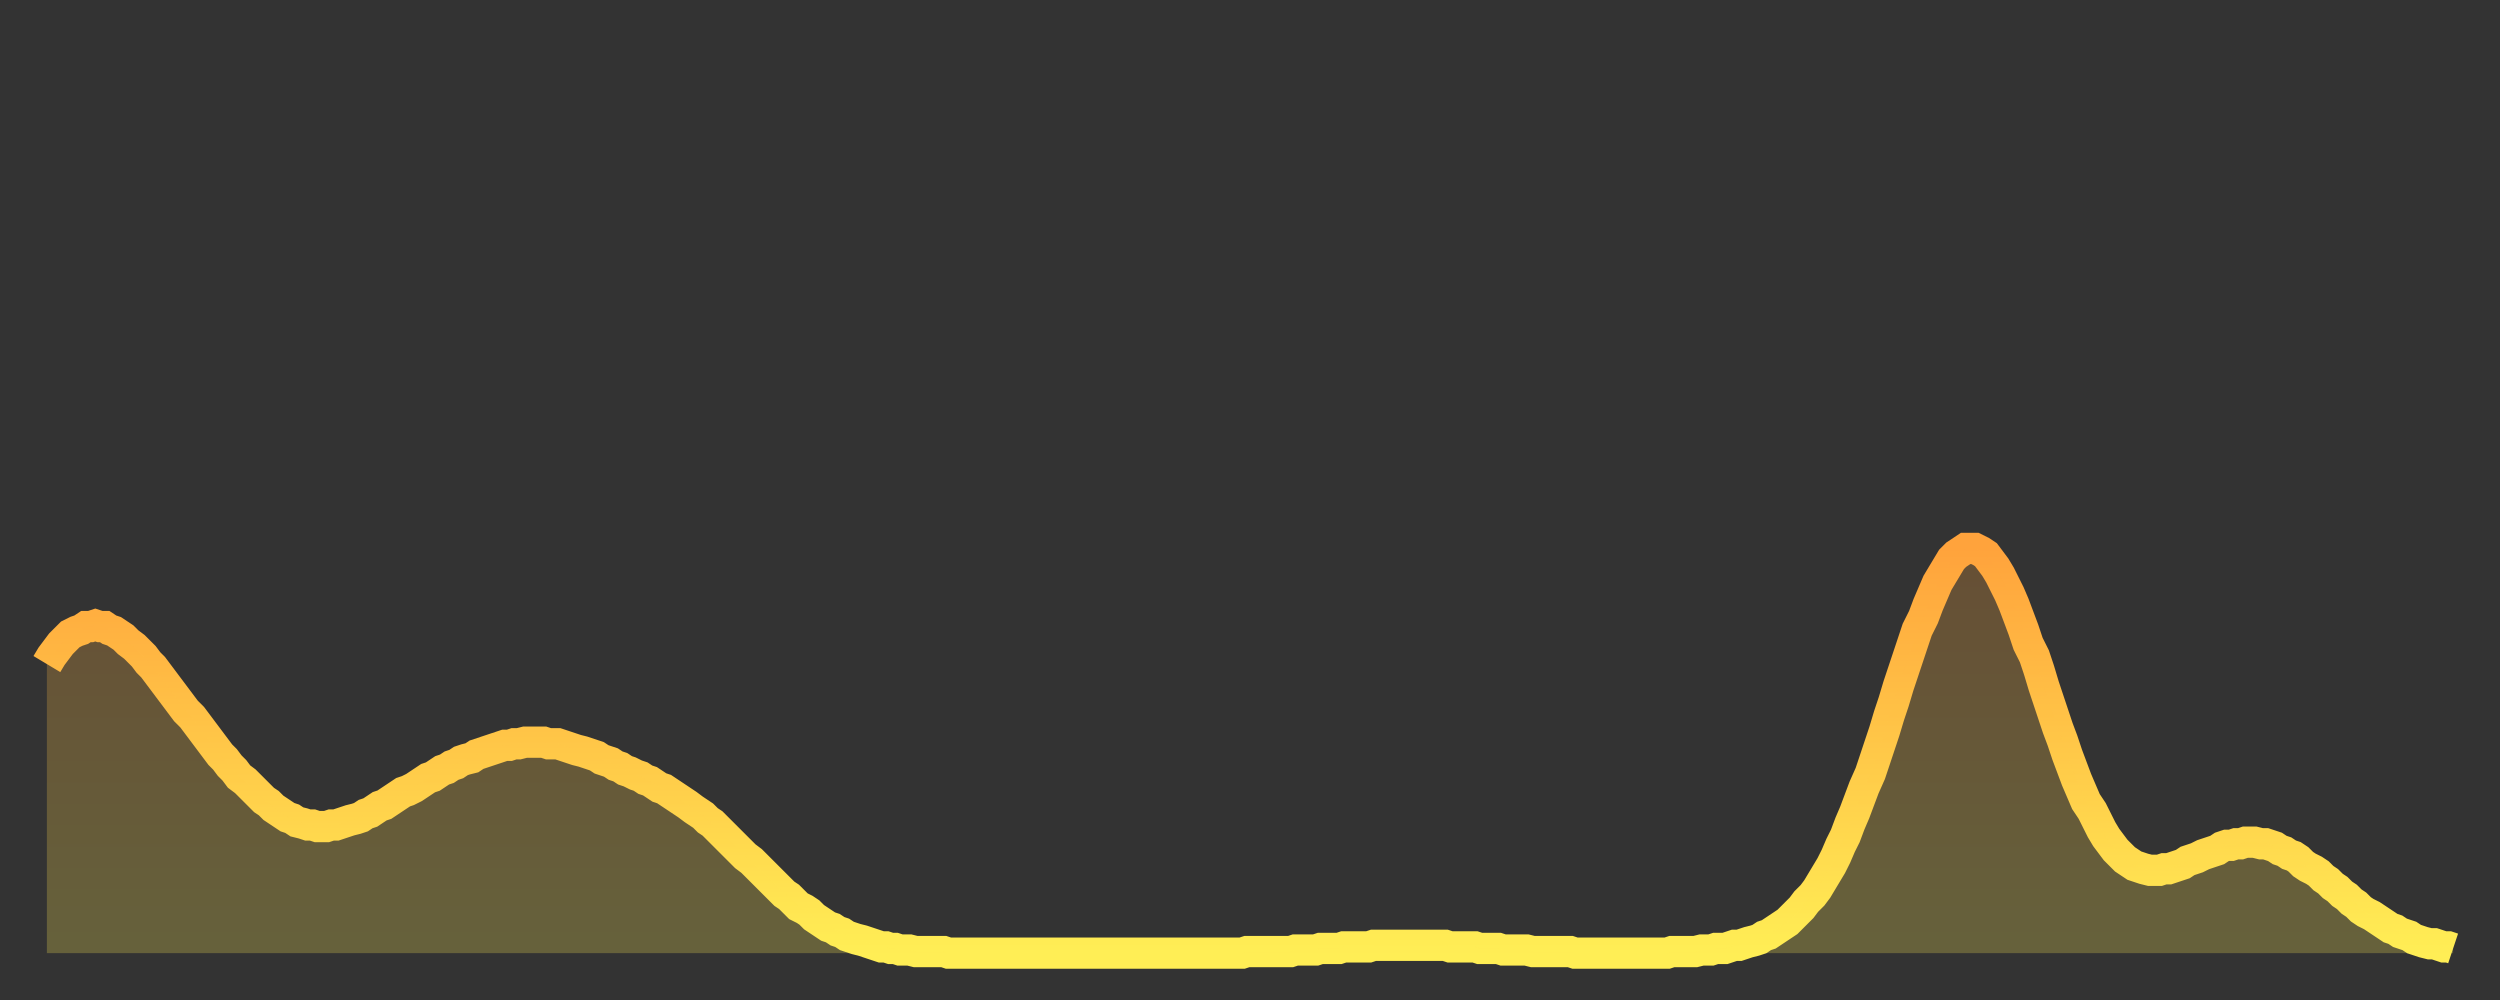
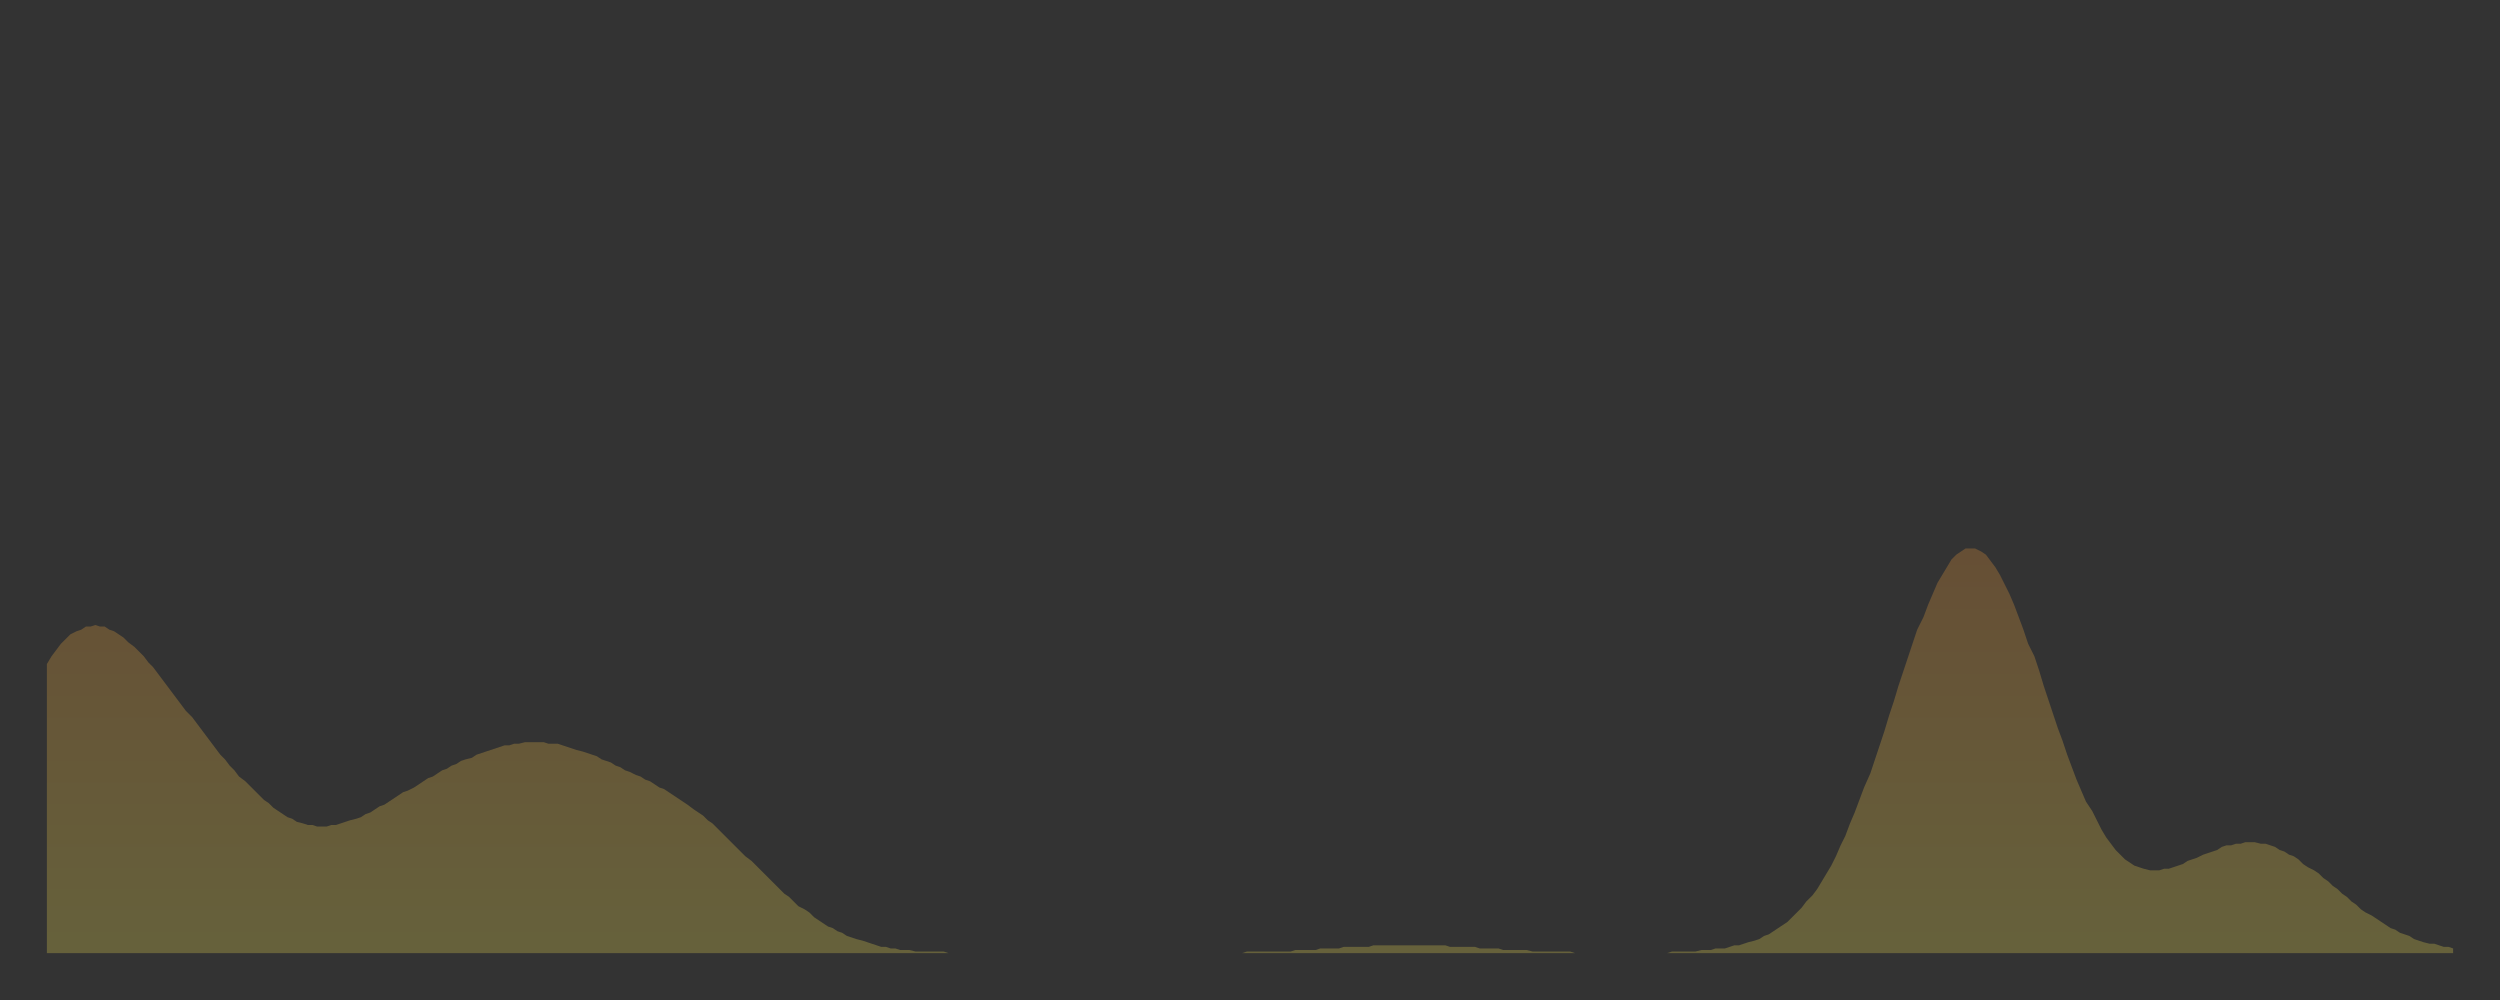
<svg xmlns="http://www.w3.org/2000/svg" baseProfile="full" height="64" version="1.1" width="160">
  <rect width="100%" height="100%" fill="#333333" stroke="none" />
  <defs>
    <linearGradient id="id178218" x1="0" x2="0" y1="0" y2="1">
      <stop offset="0%" stop-color="#ffa33c" />
      <stop offset="50%" stop-color="#ffc848" />
      <stop offset="100%" stop-color="#ffee55" />
    </linearGradient>
  </defs>
  <g transform="translate(3,3)">
    <g>
-       <path d="M 0.0 39.5 L 0.3 39.0 0.6 38.6 0.9 38.2 1.2 37.9 1.5 37.6 1.9 37.4 2.2 37.3 2.5 37.1 2.8 37.1 3.1 37.0 3.4 37.1 3.7 37.1 4.0 37.3 4.3 37.4 4.6 37.6 4.9 37.8 5.2 38.1 5.6 38.4 5.9 38.7 6.2 39.0 6.5 39.4 6.8 39.7 7.1 40.1 7.4 40.5 7.7 40.9 8.0 41.3 8.3 41.7 8.6 42.1 8.9 42.5 9.3 42.9 9.6 43.3 9.9 43.7 10.2 44.1 10.5 44.5 10.8 44.9 11.1 45.3 11.4 45.6 11.7 46.0 12.0 46.3 12.3 46.7 12.7 47.0 13.0 47.3 13.3 47.6 13.6 47.9 13.9 48.2 14.2 48.4 14.5 48.7 14.8 48.9 15.1 49.1 15.4 49.3 15.7 49.4 16.0 49.6 16.4 49.7 16.7 49.8 17.0 49.8 17.3 49.9 17.6 49.9 17.9 49.9 18.2 49.8 18.5 49.8 18.8 49.7 19.1 49.6 19.4 49.5 19.8 49.4 20.1 49.3 20.4 49.1 20.7 49.0 21.0 48.8 21.3 48.6 21.6 48.5 21.9 48.3 22.2 48.1 22.5 47.9 22.8 47.7 23.1 47.6 23.5 47.4 23.8 47.2 24.1 47.0 24.4 46.8 24.7 46.7 25.0 46.5 25.3 46.3 25.6 46.2 25.9 46.0 26.2 45.9 26.5 45.7 26.8 45.6 27.2 45.5 27.5 45.3 27.8 45.2 28.1 45.1 28.4 45.0 28.7 44.9 29.0 44.8 29.3 44.7 29.6 44.7 29.9 44.6 30.2 44.6 30.6 44.5 30.9 44.5 31.2 44.5 31.5 44.5 31.8 44.5 32.1 44.6 32.4 44.6 32.7 44.6 33.0 44.7 33.3 44.8 33.6 44.9 33.9 45.0 34.3 45.1 34.6 45.2 34.9 45.3 35.2 45.4 35.5 45.6 35.8 45.7 36.1 45.8 36.4 46.0 36.7 46.1 37.0 46.3 37.3 46.4 37.7 46.6 38.0 46.7 38.3 46.9 38.6 47.0 38.9 47.2 39.2 47.4 39.5 47.5 39.8 47.7 40.1 47.9 40.4 48.1 40.7 48.3 41.0 48.5 41.4 48.8 41.7 49.0 42.0 49.2 42.3 49.5 42.6 49.7 42.9 50.0 43.2 50.3 43.5 50.6 43.8 50.9 44.1 51.2 44.4 51.5 44.7 51.8 45.1 52.1 45.4 52.4 45.7 52.7 46.0 53.0 46.3 53.3 46.6 53.6 46.9 53.9 47.2 54.2 47.5 54.4 47.8 54.7 48.1 55.0 48.5 55.2 48.8 55.4 49.1 55.7 49.4 55.9 49.7 56.1 50.0 56.3 50.3 56.4 50.6 56.6 50.9 56.7 51.2 56.9 51.5 57.0 51.8 57.1 52.2 57.2 52.5 57.3 52.8 57.4 53.1 57.5 53.4 57.6 53.7 57.6 54.0 57.7 54.3 57.7 54.6 57.8 54.9 57.8 55.2 57.8 55.6 57.9 55.9 57.9 56.2 57.9 56.5 57.9 56.8 57.9 57.1 57.9 57.4 57.9 57.7 58.0 58.0 58.0 58.3 58.0 58.6 58.0 58.9 58.0 59.3 58.0 59.6 58.0 59.9 58.0 60.2 58.0 60.5 58.0 60.8 58.0 61.1 58.0 61.4 58.0 61.7 58.0 62.0 58.0 62.3 58.0 62.6 58.0 63.0 58.0 63.3 58.0 63.6 58.0 63.9 58.0 64.2 58.0 64.5 58.0 64.8 58.0 65.1 58.0 65.4 58.0 65.7 58.0 66.0 58.0 66.4 58.0 66.7 58.0 67.0 58.0 67.3 58.0 67.6 58.0 67.9 58.0 68.2 58.0 68.5 58.0 68.8 58.0 69.1 58.0 69.4 58.0 69.7 58.0 70.1 58.0 70.4 58.0 70.7 58.0 71.0 58.0 71.3 58.0 71.6 58.0 71.9 58.0 72.2 58.0 72.5 58.0 72.8 58.0 73.1 58.0 73.5 58.0 73.8 58.0 74.1 58.0 74.4 58.0 74.7 58.0 75.0 58.0 75.3 58.0 75.6 58.0 75.9 58.0 76.2 58.0 76.5 58.0 76.8 57.9 77.2 57.9 77.5 57.9 77.8 57.9 78.1 57.9 78.4 57.9 78.7 57.9 79.0 57.9 79.3 57.9 79.6 57.9 79.9 57.8 80.2 57.8 80.5 57.8 80.9 57.8 81.2 57.8 81.5 57.7 81.8 57.7 82.1 57.7 82.4 57.7 82.7 57.7 83.0 57.6 83.3 57.6 83.6 57.6 83.9 57.6 84.3 57.6 84.6 57.6 84.9 57.5 85.2 57.5 85.5 57.5 85.8 57.5 86.1 57.5 86.4 57.5 86.7 57.5 87.0 57.5 87.3 57.5 87.6 57.5 88.0 57.5 88.3 57.5 88.6 57.5 88.9 57.5 89.2 57.5 89.5 57.5 89.8 57.6 90.1 57.6 90.4 57.6 90.7 57.6 91.0 57.6 91.4 57.6 91.7 57.7 92.0 57.7 92.3 57.7 92.6 57.7 92.9 57.7 93.2 57.8 93.5 57.8 93.8 57.8 94.1 57.8 94.4 57.8 94.7 57.8 95.1 57.9 95.4 57.9 95.7 57.9 96.0 57.9 96.3 57.9 96.6 57.9 96.9 57.9 97.2 57.9 97.5 57.9 97.8 58.0 98.1 58.0 98.4 58.0 98.8 58.0 99.1 58.0 99.4 58.0 99.7 58.0 100.0 58.0 100.3 58.0 100.6 58.0 100.9 58.0 101.2 58.0 101.5 58.0 101.8 58.0 102.2 58.0 102.5 58.0 102.8 58.0 103.1 58.0 103.4 58.0 103.7 58.0 104.0 57.9 104.3 57.9 104.6 57.9 104.9 57.9 105.2 57.9 105.5 57.9 105.9 57.8 106.2 57.8 106.5 57.8 106.8 57.7 107.1 57.7 107.4 57.7 107.7 57.6 108.0 57.5 108.3 57.5 108.6 57.4 108.9 57.3 109.3 57.2 109.6 57.1 109.9 56.9 110.2 56.8 110.5 56.6 110.8 56.4 111.1 56.2 111.4 56.0 111.7 55.7 112.0 55.4 112.3 55.1 112.6 54.7 113.0 54.3 113.3 53.9 113.6 53.4 113.9 52.9 114.2 52.4 114.5 51.8 114.8 51.1 115.1 50.5 115.4 49.7 115.7 49.0 116.0 48.2 116.3 47.4 116.7 46.5 117.0 45.6 117.3 44.7 117.6 43.8 117.9 42.8 118.2 41.9 118.5 40.9 118.8 40.0 119.1 39.1 119.4 38.2 119.7 37.3 120.1 36.5 120.4 35.7 120.7 35.0 121.0 34.3 121.3 33.8 121.6 33.3 121.9 32.8 122.2 32.5 122.5 32.3 122.8 32.1 123.1 32.1 123.4 32.1 123.8 32.3 124.1 32.5 124.4 32.9 124.7 33.3 125.0 33.8 125.3 34.4 125.6 35.0 125.9 35.7 126.2 36.5 126.5 37.3 126.8 38.2 127.2 39.0 127.5 39.9 127.8 40.9 128.1 41.8 128.4 42.7 128.7 43.6 129.0 44.4 129.3 45.3 129.6 46.1 129.9 46.9 130.2 47.6 130.5 48.3 130.9 48.9 131.2 49.5 131.5 50.1 131.8 50.6 132.1 51.0 132.4 51.4 132.7 51.7 133.0 52.0 133.3 52.2 133.6 52.4 133.9 52.5 134.2 52.6 134.6 52.7 134.9 52.7 135.2 52.7 135.5 52.6 135.8 52.6 136.1 52.5 136.4 52.4 136.7 52.3 137.0 52.1 137.3 52.0 137.6 51.9 138.0 51.7 138.3 51.6 138.6 51.5 138.9 51.4 139.2 51.2 139.5 51.1 139.8 51.1 140.1 51.0 140.4 51.0 140.7 50.9 141.0 50.9 141.3 50.9 141.7 51.0 142.0 51.0 142.3 51.1 142.6 51.2 142.9 51.4 143.2 51.5 143.5 51.7 143.8 51.8 144.1 52.0 144.4 52.3 144.7 52.5 145.1 52.7 145.4 52.9 145.7 53.2 146.0 53.4 146.3 53.7 146.6 53.9 146.9 54.2 147.2 54.4 147.5 54.7 147.8 54.9 148.1 55.2 148.4 55.4 148.8 55.6 149.1 55.8 149.4 56.0 149.7 56.2 150.0 56.4 150.3 56.5 150.6 56.7 150.9 56.8 151.2 56.9 151.5 57.1 151.8 57.2 152.1 57.3 152.5 57.4 152.8 57.4 153.1 57.5 153.4 57.6 153.7 57.6 154.0 57.7" fill="none" id="graph-curve" opacity="1" stroke="url(#id178218)" stroke-width="2" />
      <path d="M 0 58 L 0.0 39.5 0.3 39.0 0.6 38.6 0.9 38.2 1.2 37.9 1.5 37.6 1.9 37.4 2.2 37.3 2.5 37.1 2.8 37.1 3.1 37.0 3.4 37.1 3.7 37.1 4.0 37.3 4.3 37.4 4.6 37.6 4.9 37.8 5.2 38.1 5.6 38.4 5.9 38.7 6.2 39.0 6.5 39.4 6.8 39.7 7.1 40.1 7.4 40.5 7.7 40.9 8.0 41.3 8.3 41.7 8.6 42.1 8.9 42.5 9.3 42.9 9.6 43.3 9.9 43.7 10.2 44.1 10.5 44.5 10.8 44.9 11.1 45.3 11.4 45.6 11.7 46.0 12.0 46.3 12.3 46.7 12.7 47.0 13.0 47.3 13.3 47.6 13.6 47.9 13.9 48.2 14.2 48.4 14.5 48.7 14.8 48.9 15.1 49.1 15.4 49.3 15.7 49.4 16.0 49.6 16.4 49.7 16.7 49.8 17.0 49.8 17.3 49.9 17.6 49.9 17.9 49.9 18.2 49.8 18.5 49.8 18.8 49.7 19.1 49.6 19.4 49.5 19.8 49.4 20.1 49.3 20.4 49.1 20.7 49.0 21.0 48.8 21.3 48.6 21.6 48.5 21.9 48.3 22.2 48.1 22.5 47.9 22.8 47.7 23.1 47.6 23.5 47.4 23.8 47.2 24.1 47.0 24.4 46.8 24.7 46.7 25.0 46.5 25.3 46.3 25.6 46.2 25.9 46.0 26.2 45.9 26.5 45.7 26.8 45.6 27.2 45.5 27.5 45.3 27.8 45.2 28.1 45.1 28.4 45.0 28.7 44.9 29.0 44.8 29.3 44.7 29.6 44.7 29.9 44.6 30.2 44.6 30.6 44.5 30.9 44.5 31.2 44.5 31.5 44.5 31.8 44.5 32.1 44.6 32.4 44.6 32.7 44.6 33.0 44.7 33.3 44.8 33.6 44.9 33.9 45.0 34.3 45.1 34.6 45.2 34.9 45.3 35.2 45.4 35.5 45.6 35.8 45.7 36.1 45.8 36.4 46.0 36.7 46.1 37.0 46.3 37.3 46.4 37.7 46.6 38.0 46.7 38.3 46.9 38.6 47.0 38.9 47.2 39.2 47.4 39.5 47.5 39.8 47.7 40.1 47.9 40.4 48.1 40.7 48.3 41.0 48.5 41.4 48.8 41.7 49.0 42.0 49.2 42.3 49.5 42.6 49.7 42.9 50.0 43.2 50.3 43.5 50.6 43.8 50.9 44.1 51.2 44.4 51.5 44.7 51.8 45.1 52.1 45.4 52.4 45.7 52.7 46.0 53.0 46.3 53.3 46.6 53.6 46.9 53.9 47.2 54.2 47.5 54.4 47.8 54.7 48.1 55.0 48.5 55.2 48.8 55.4 49.1 55.7 49.4 55.9 49.7 56.1 50.0 56.3 50.3 56.4 50.6 56.6 50.9 56.7 51.2 56.9 51.5 57.0 51.8 57.1 52.2 57.2 52.5 57.3 52.8 57.4 53.1 57.5 53.4 57.6 53.7 57.6 54.0 57.7 54.3 57.7 54.6 57.8 54.9 57.8 55.2 57.8 55.6 57.9 55.9 57.9 56.2 57.9 56.5 57.9 56.8 57.9 57.1 57.9 57.4 57.9 57.7 58.0 58.0 58.0 58.3 58.0 58.6 58.0 58.9 58.0 59.3 58.0 59.6 58.0 59.9 58.0 60.2 58.0 60.5 58.0 60.8 58.0 61.1 58.0 61.4 58.0 61.7 58.0 62.0 58.0 62.3 58.0 62.6 58.0 63.0 58.0 63.3 58.0 63.6 58.0 63.9 58.0 64.2 58.0 64.5 58.0 64.8 58.0 65.1 58.0 65.4 58.0 65.7 58.0 66.0 58.0 66.4 58.0 66.7 58.0 67.0 58.0 67.3 58.0 67.6 58.0 67.9 58.0 68.2 58.0 68.5 58.0 68.8 58.0 69.1 58.0 69.4 58.0 69.7 58.0 70.1 58.0 70.4 58.0 70.7 58.0 71.0 58.0 71.3 58.0 71.6 58.0 71.9 58.0 72.2 58.0 72.5 58.0 72.8 58.0 73.1 58.0 73.5 58.0 73.8 58.0 74.1 58.0 74.4 58.0 74.7 58.0 75.0 58.0 75.3 58.0 75.6 58.0 75.9 58.0 76.2 58.0 76.5 58.0 76.8 57.9 77.2 57.9 77.5 57.9 77.8 57.9 78.1 57.9 78.4 57.9 78.7 57.9 79.0 57.9 79.3 57.9 79.6 57.9 79.9 57.8 80.2 57.8 80.5 57.8 80.9 57.8 81.2 57.8 81.5 57.7 81.8 57.7 82.1 57.7 82.4 57.7 82.7 57.7 83.0 57.6 83.3 57.6 83.6 57.6 83.9 57.6 84.3 57.6 84.6 57.6 84.9 57.5 85.2 57.5 85.5 57.5 85.8 57.5 86.1 57.5 86.4 57.5 86.7 57.5 87.0 57.5 87.3 57.5 87.6 57.5 88.0 57.5 88.3 57.5 88.6 57.5 88.9 57.5 89.2 57.5 89.5 57.5 89.8 57.6 90.1 57.6 90.4 57.6 90.7 57.6 91.0 57.6 91.4 57.6 91.7 57.7 92.0 57.7 92.3 57.7 92.6 57.7 92.9 57.7 93.2 57.8 93.5 57.8 93.8 57.8 94.1 57.8 94.4 57.8 94.7 57.8 95.1 57.9 95.4 57.9 95.7 57.9 96.0 57.9 96.3 57.9 96.6 57.9 96.9 57.9 97.2 57.9 97.5 57.9 97.8 58.0 98.1 58.0 98.4 58.0 98.8 58.0 99.1 58.0 99.4 58.0 99.7 58.0 100.0 58.0 100.3 58.0 100.6 58.0 100.9 58.0 101.2 58.0 101.5 58.0 101.8 58.0 102.2 58.0 102.5 58.0 102.8 58.0 103.1 58.0 103.4 58.0 103.7 58.0 104.0 57.9 104.3 57.9 104.6 57.9 104.9 57.9 105.2 57.9 105.5 57.9 105.9 57.8 106.2 57.8 106.5 57.8 106.8 57.7 107.1 57.7 107.4 57.7 107.7 57.6 108.0 57.5 108.3 57.5 108.6 57.4 108.9 57.3 109.3 57.2 109.6 57.1 109.9 56.9 110.2 56.8 110.5 56.6 110.8 56.4 111.1 56.2 111.4 56.0 111.7 55.7 112.0 55.4 112.3 55.1 112.6 54.7 113.0 54.3 113.3 53.9 113.6 53.4 113.9 52.9 114.2 52.4 114.5 51.8 114.8 51.1 115.1 50.5 115.4 49.7 115.7 49.0 116.0 48.2 116.3 47.4 116.7 46.5 117.0 45.6 117.3 44.7 117.6 43.8 117.9 42.8 118.2 41.9 118.5 40.9 118.8 40.0 119.1 39.1 119.4 38.2 119.7 37.3 120.1 36.5 120.4 35.7 120.7 35.0 121.0 34.3 121.3 33.8 121.6 33.3 121.9 32.8 122.2 32.5 122.5 32.3 122.8 32.1 123.1 32.1 123.4 32.1 123.8 32.3 124.1 32.5 124.4 32.9 124.7 33.3 125.0 33.8 125.3 34.4 125.6 35.0 125.9 35.7 126.2 36.5 126.5 37.3 126.8 38.2 127.2 39.0 127.5 39.9 127.8 40.9 128.1 41.8 128.4 42.7 128.7 43.6 129.0 44.4 129.3 45.3 129.6 46.1 129.9 46.9 130.2 47.6 130.5 48.3 130.9 48.9 131.2 49.5 131.5 50.1 131.8 50.6 132.1 51.0 132.4 51.4 132.7 51.7 133.0 52.0 133.3 52.2 133.6 52.4 133.9 52.5 134.2 52.6 134.6 52.7 134.9 52.7 135.2 52.7 135.5 52.6 135.8 52.6 136.1 52.5 136.4 52.4 136.7 52.3 137.0 52.1 137.3 52.0 137.6 51.9 138.0 51.7 138.3 51.6 138.6 51.5 138.9 51.4 139.2 51.2 139.5 51.1 139.8 51.1 140.1 51.0 140.4 51.0 140.7 50.9 141.0 50.9 141.3 50.9 141.7 51.0 142.0 51.0 142.3 51.1 142.6 51.2 142.9 51.4 143.2 51.5 143.5 51.7 143.8 51.8 144.1 52.0 144.4 52.3 144.7 52.5 145.1 52.7 145.4 52.9 145.7 53.2 146.0 53.4 146.3 53.7 146.6 53.9 146.9 54.2 147.2 54.4 147.5 54.7 147.8 54.9 148.1 55.2 148.4 55.4 148.8 55.6 149.1 55.8 149.4 56.0 149.7 56.2 150.0 56.4 150.3 56.5 150.6 56.7 150.9 56.8 151.2 56.9 151.5 57.1 151.8 57.2 152.1 57.3 152.5 57.4 152.8 57.4 153.1 57.5 153.4 57.6 153.7 57.6 154.0 57.7 154 58" fill="url(#id178218)" fill-opacity=".25" id="graph-shadow" />
    </g>
  </g>
</svg>